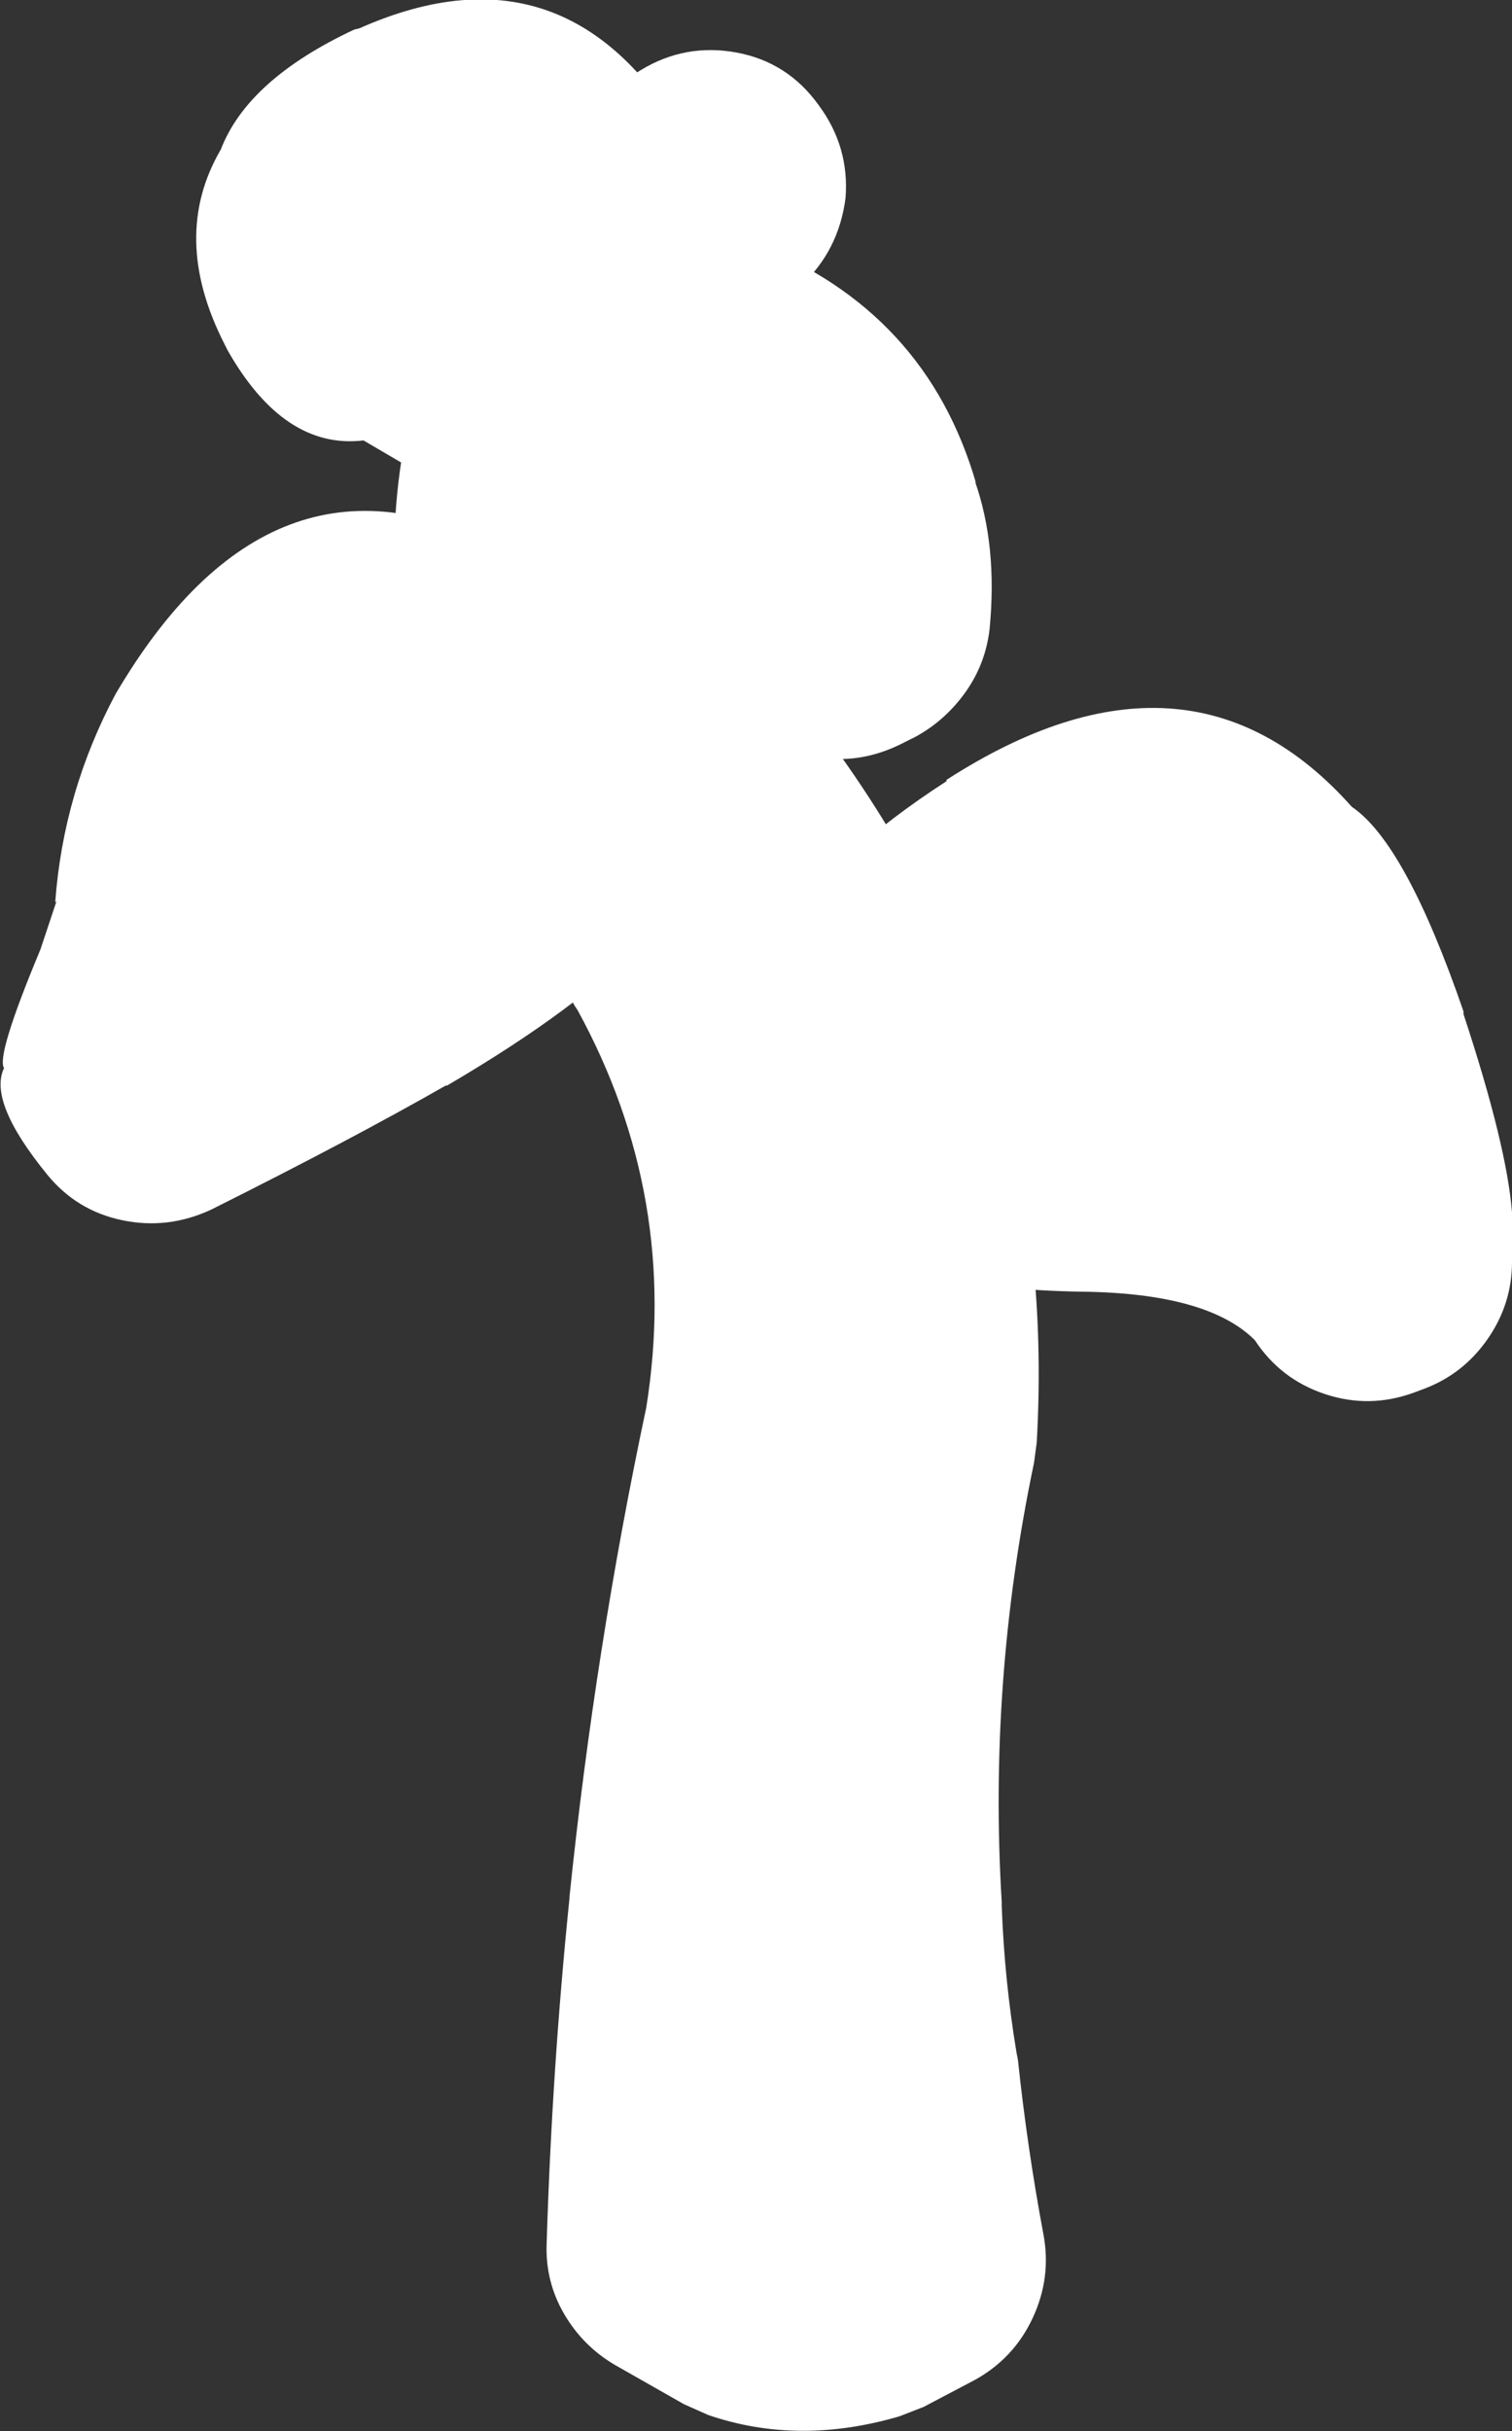
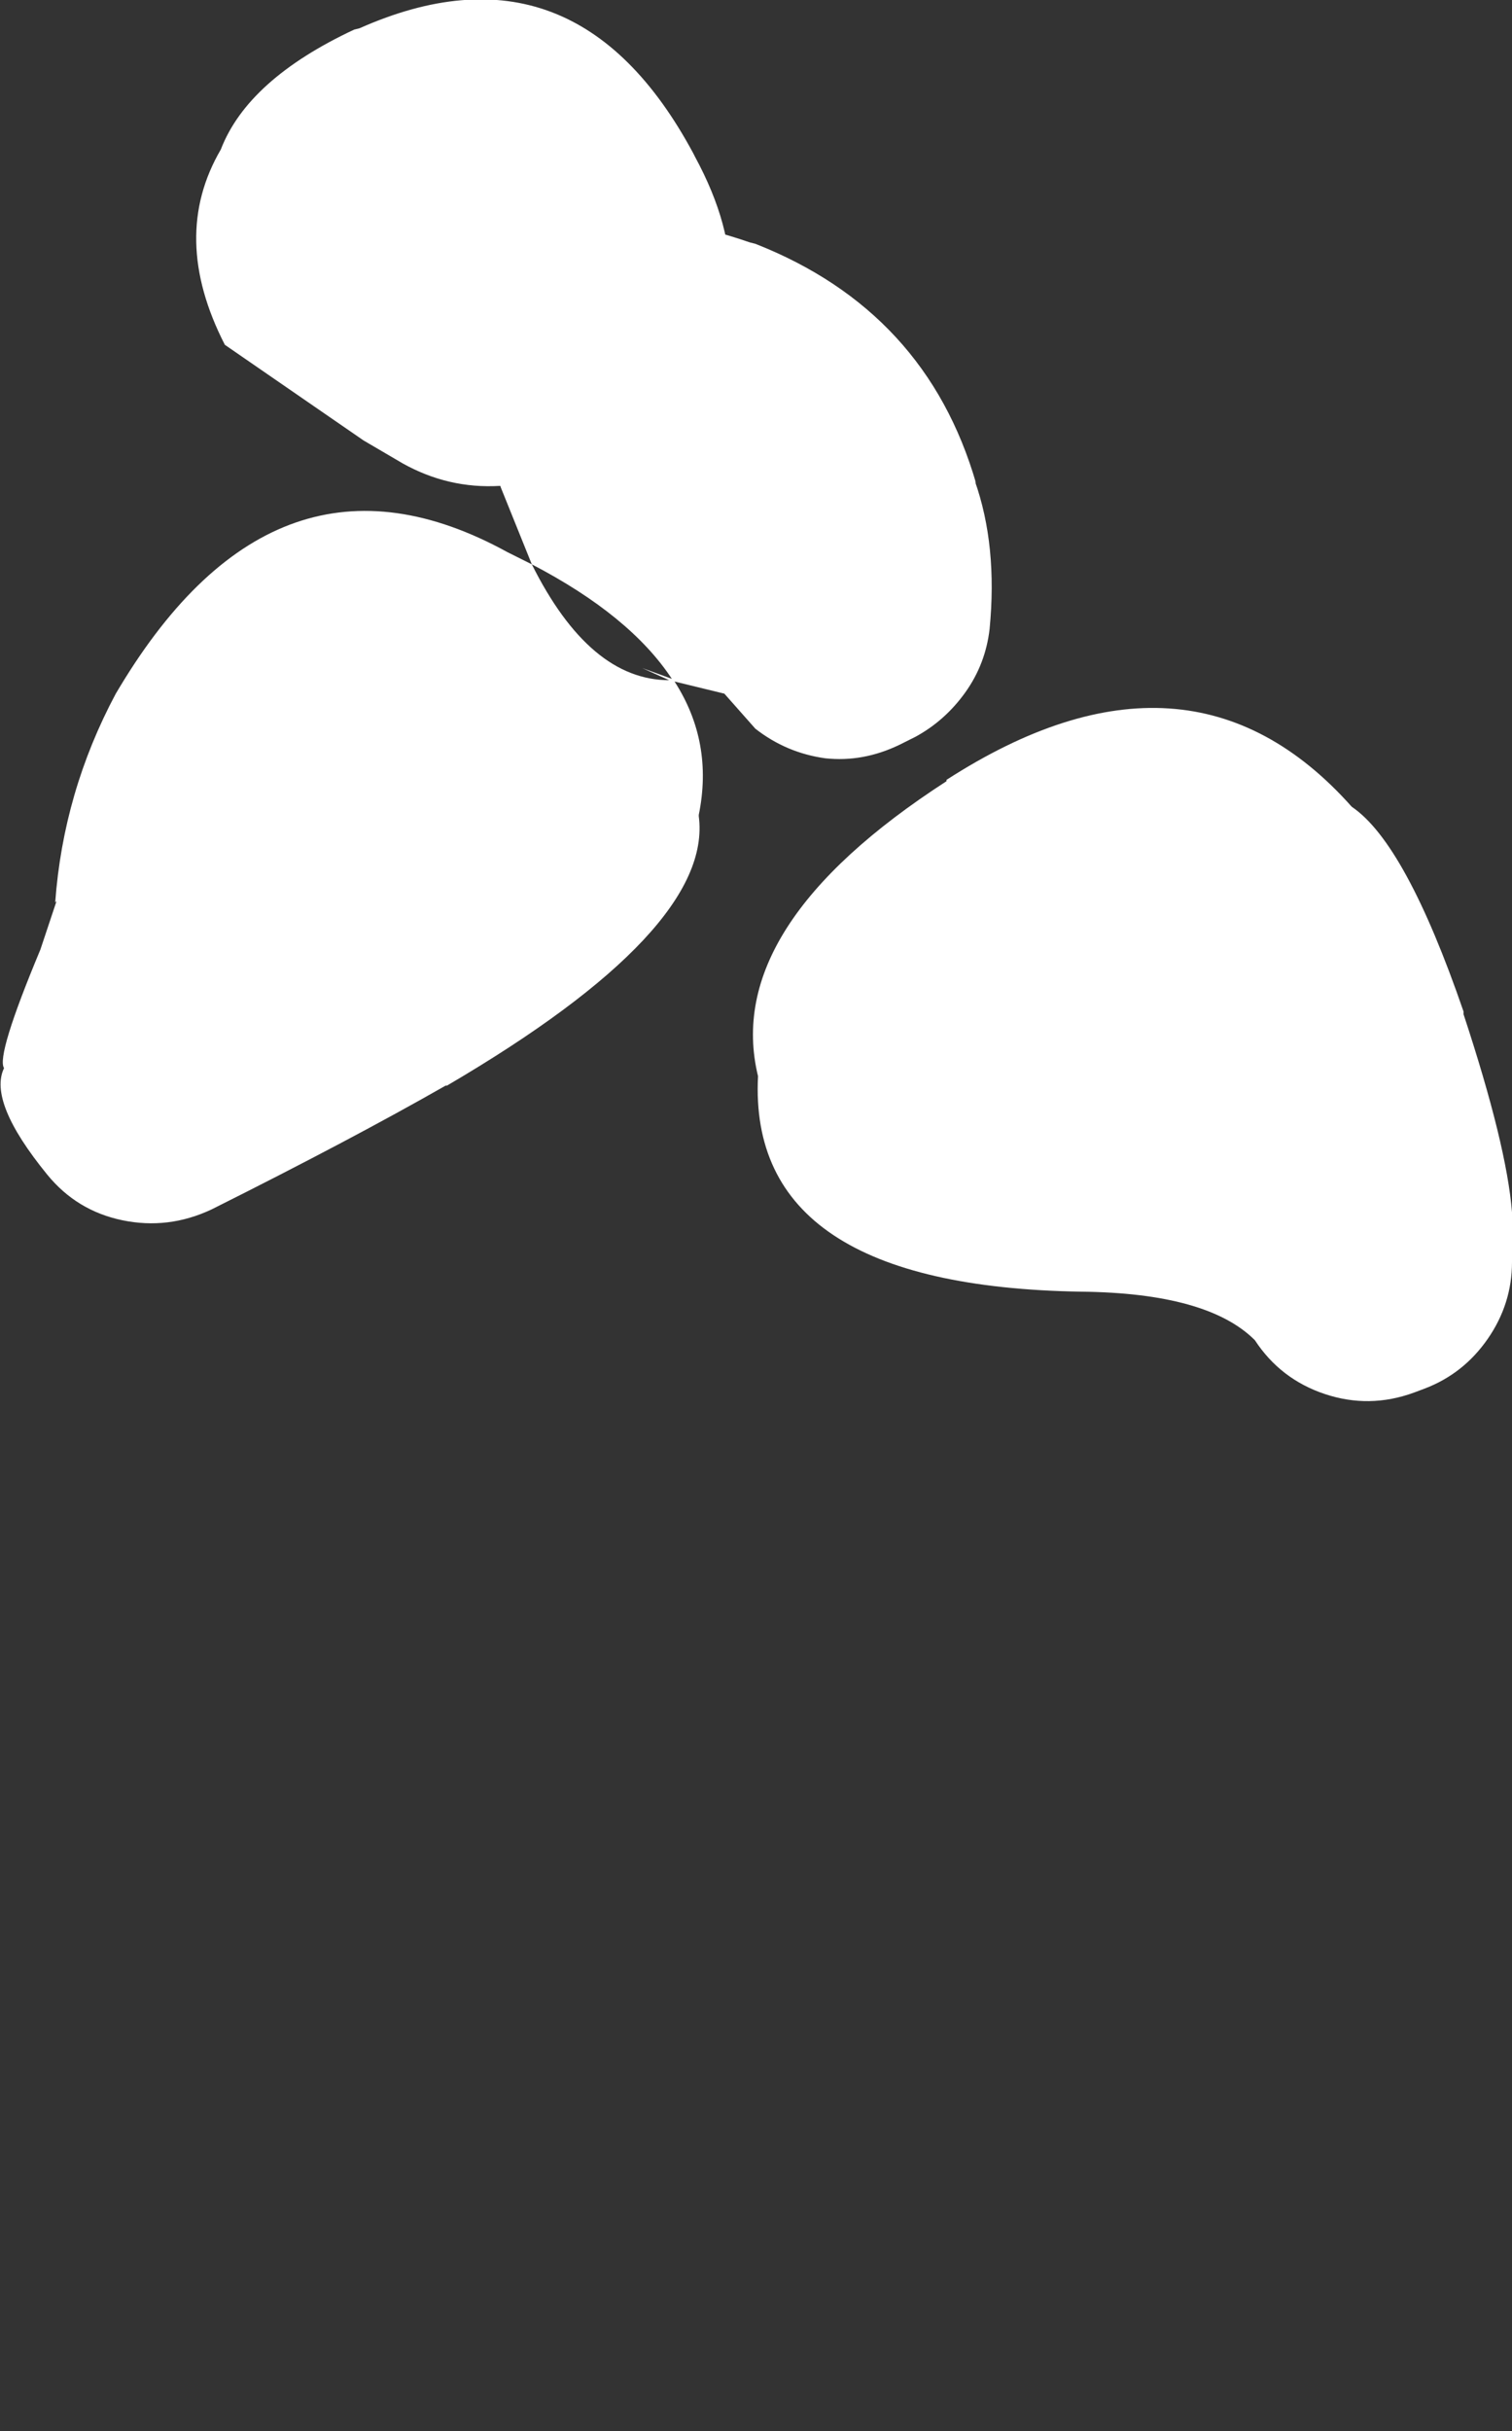
<svg xmlns="http://www.w3.org/2000/svg" height="90.25px" width="56.15px">
  <rect width="100%" height="100%" fill="#333333" stroke="none" />
  <g transform="matrix(1.0, 0.0, 0.0, 1.0, 35.95, 113.2)">
-     <path d="M2.45 -58.9 Q0.75 -50.8 1.25 -42.6 L1.25 -42.45 Q1.35 -39.7 1.8 -37.0 L1.85 -36.75 Q2.2 -33.45 2.8 -30.25 3.1 -28.65 2.4 -27.15 1.7 -25.65 0.25 -24.85 L-1.65 -23.85 -2.55 -23.5 Q-6.3 -22.4 -9.65 -23.55 L-10.55 -23.95 -13.1 -25.4 Q-14.3 -26.1 -15.0 -27.3 -15.7 -28.5 -15.65 -29.9 -15.45 -36.4 -14.8 -42.75 L-14.8 -42.8 Q-13.85 -52.0 -11.95 -60.95 -10.7 -68.75 -14.5 -75.7 L-14.6 -75.85 -18.65 -82.85 Q-22.4 -89.5 -20.85 -97.2 L-19.85 -100.9 -19.8 -101.1 -18.5 -103.95 Q-16.2 -108.1 -12.15 -110.6 -10.5 -111.6 -8.6 -111.25 -6.7 -110.9 -5.55 -109.3 -4.4 -107.75 -4.55 -105.85 -4.8 -103.9 -6.2 -102.6 -8.45 -100.65 -8.75 -97.8 L-8.85 -96.25 -8.6 -94.25 -8.55 -94.0 Q-8.2 -89.75 -5.55 -86.25 3.4 -74.5 2.55 -59.65 L2.45 -58.9" fill="#ffffff" fill-rule="evenodd" stroke="none" />
    <path d="M0.8 -89.85 Q0.65 -88.55 -0.1 -87.5 -0.85 -86.45 -1.95 -85.85 L-2.55 -85.55 Q-3.9 -84.9 -5.3 -85.05 -6.75 -85.25 -7.9 -86.15 L-9.05 -87.45 -10.9 -87.9 Q-9.45 -85.65 -10.0 -82.95 L-10.0 -82.9 Q-9.45 -78.7 -19.35 -72.9 L-19.4 -72.9 Q-22.9 -70.9 -28.1 -68.3 -29.7 -67.55 -31.4 -67.9 -33.1 -68.25 -34.2 -69.6 -36.4 -72.3 -35.8 -73.55 -36.1 -74.0 -34.45 -77.95 L-33.85 -79.75 -33.9 -79.7 Q-33.6 -83.8 -31.65 -87.45 L-31.5 -87.7 Q-25.65 -97.4 -17.1 -92.7 L-17.0 -92.65 -16.2 -92.25 -17.35 -95.1 -17.4 -95.25 Q-19.3 -101.3 -16.0 -103.15 -14.05 -106.25 -8.1 -104.2 L-7.9 -104.15 Q-1.55 -101.65 0.3 -95.25 L0.25 -95.35 Q1.1 -92.95 0.8 -89.85 M18.4 -75.65 L18.4 -75.55 Q20.0 -70.7 20.2 -68.2 L20.2 -67.75 20.2 -66.35 Q20.2 -64.8 19.3 -63.5 18.4 -62.2 16.95 -61.65 L16.55 -61.5 Q14.9 -60.9 13.25 -61.45 11.6 -62.0 10.65 -63.45 8.9 -65.2 4.2 -65.25 -8.2 -65.45 -7.8 -73.25 -9.15 -78.8 -0.8 -84.2 L-0.8 -84.25 Q8.2 -90.05 14.25 -83.25 16.25 -81.9 18.4 -75.65 M-16.2 -92.25 Q-14.05 -87.95 -11.1 -87.95 L-12.1 -88.4 -11.0 -88.0 Q-12.55 -90.35 -16.2 -92.25" fill="#ffffff" fill-rule="evenodd" stroke="none" />
-     <path d="M-10.2 -107.5 L-10.15 -107.4 Q-7.3 -102.15 -10.65 -98.65 L-10.7 -98.55 Q-11.65 -97.4 -13.25 -96.5 L-13.35 -96.45 Q-17.6 -94.1 -21.0 -96.0 L-22.45 -96.85 Q-25.4 -96.5 -27.5 -100.2 L-27.6 -100.4 Q-29.65 -104.4 -27.75 -107.65 -26.75 -110.25 -22.8 -112.1 L-22.6 -112.15 Q-14.6 -115.7 -10.2 -107.5" fill="#ffffff" fill-rule="evenodd" stroke="none" />
+     <path d="M-10.2 -107.5 L-10.15 -107.4 Q-7.3 -102.15 -10.65 -98.65 L-10.7 -98.55 Q-11.65 -97.4 -13.25 -96.5 L-13.35 -96.45 Q-17.6 -94.1 -21.0 -96.0 L-22.45 -96.85 L-27.6 -100.4 Q-29.65 -104.4 -27.75 -107.65 -26.75 -110.25 -22.8 -112.1 L-22.6 -112.15 Q-14.6 -115.7 -10.2 -107.5" fill="#ffffff" fill-rule="evenodd" stroke="none" />
  </g>
</svg>